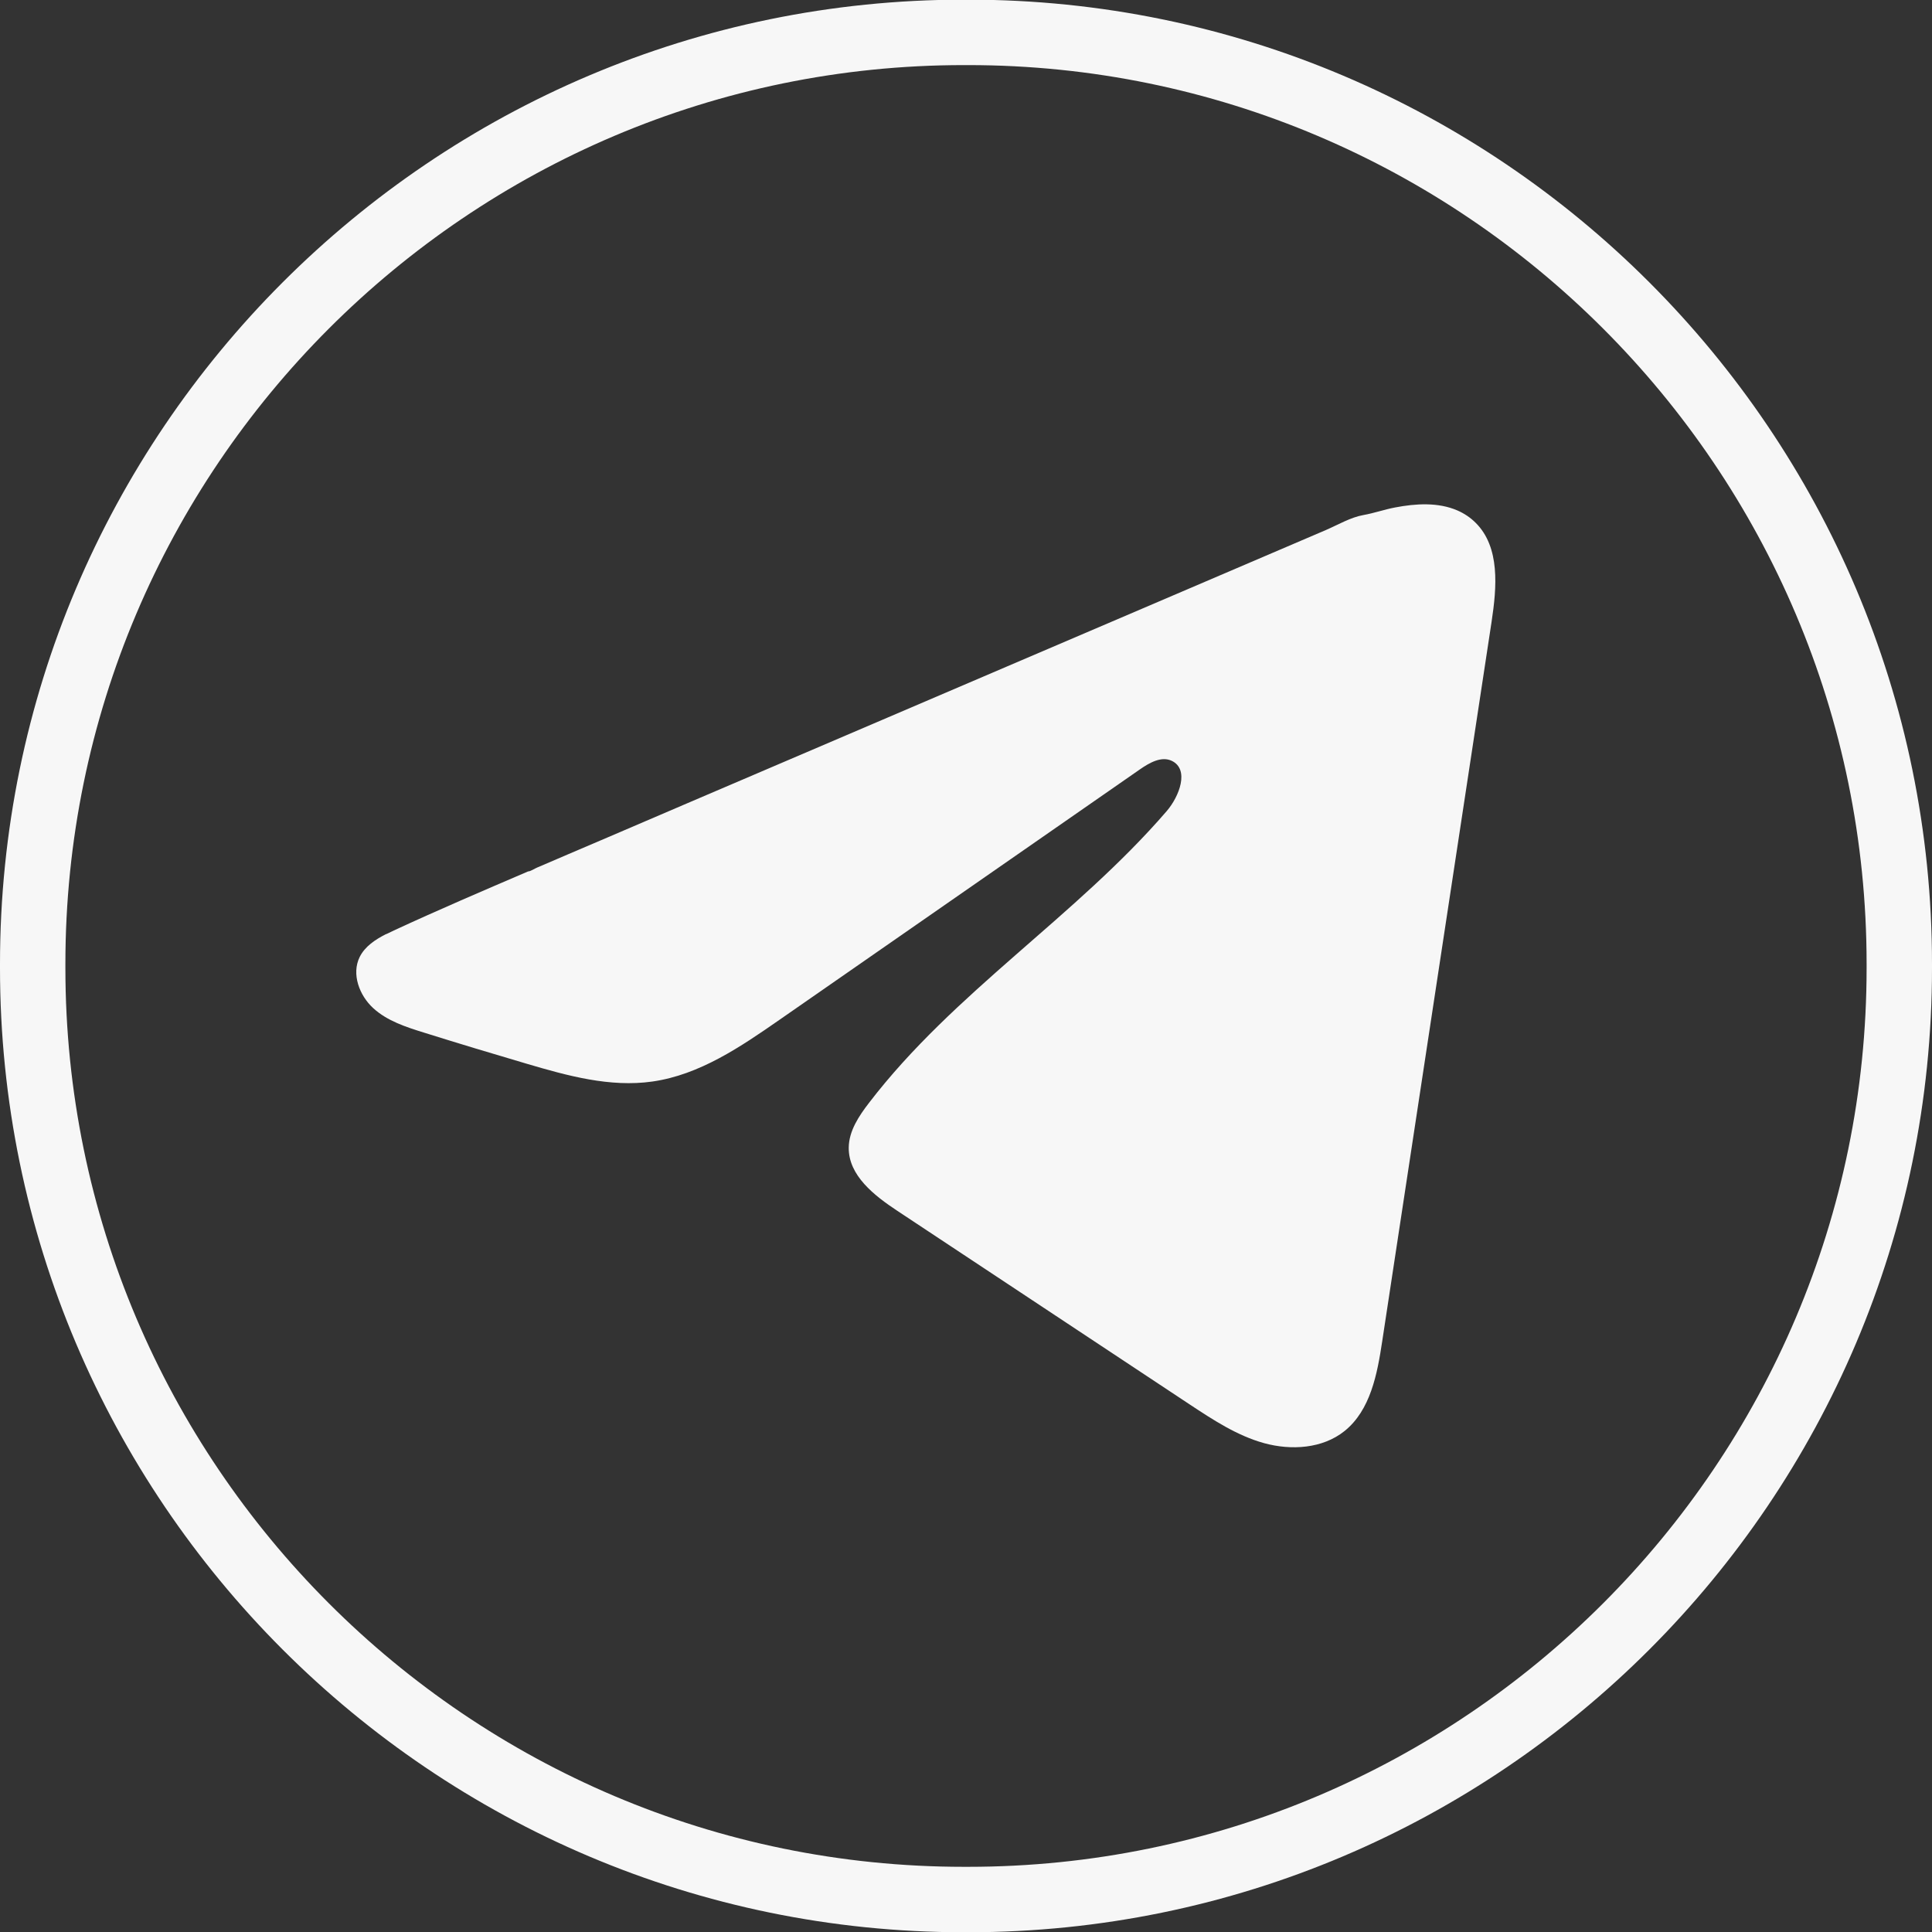
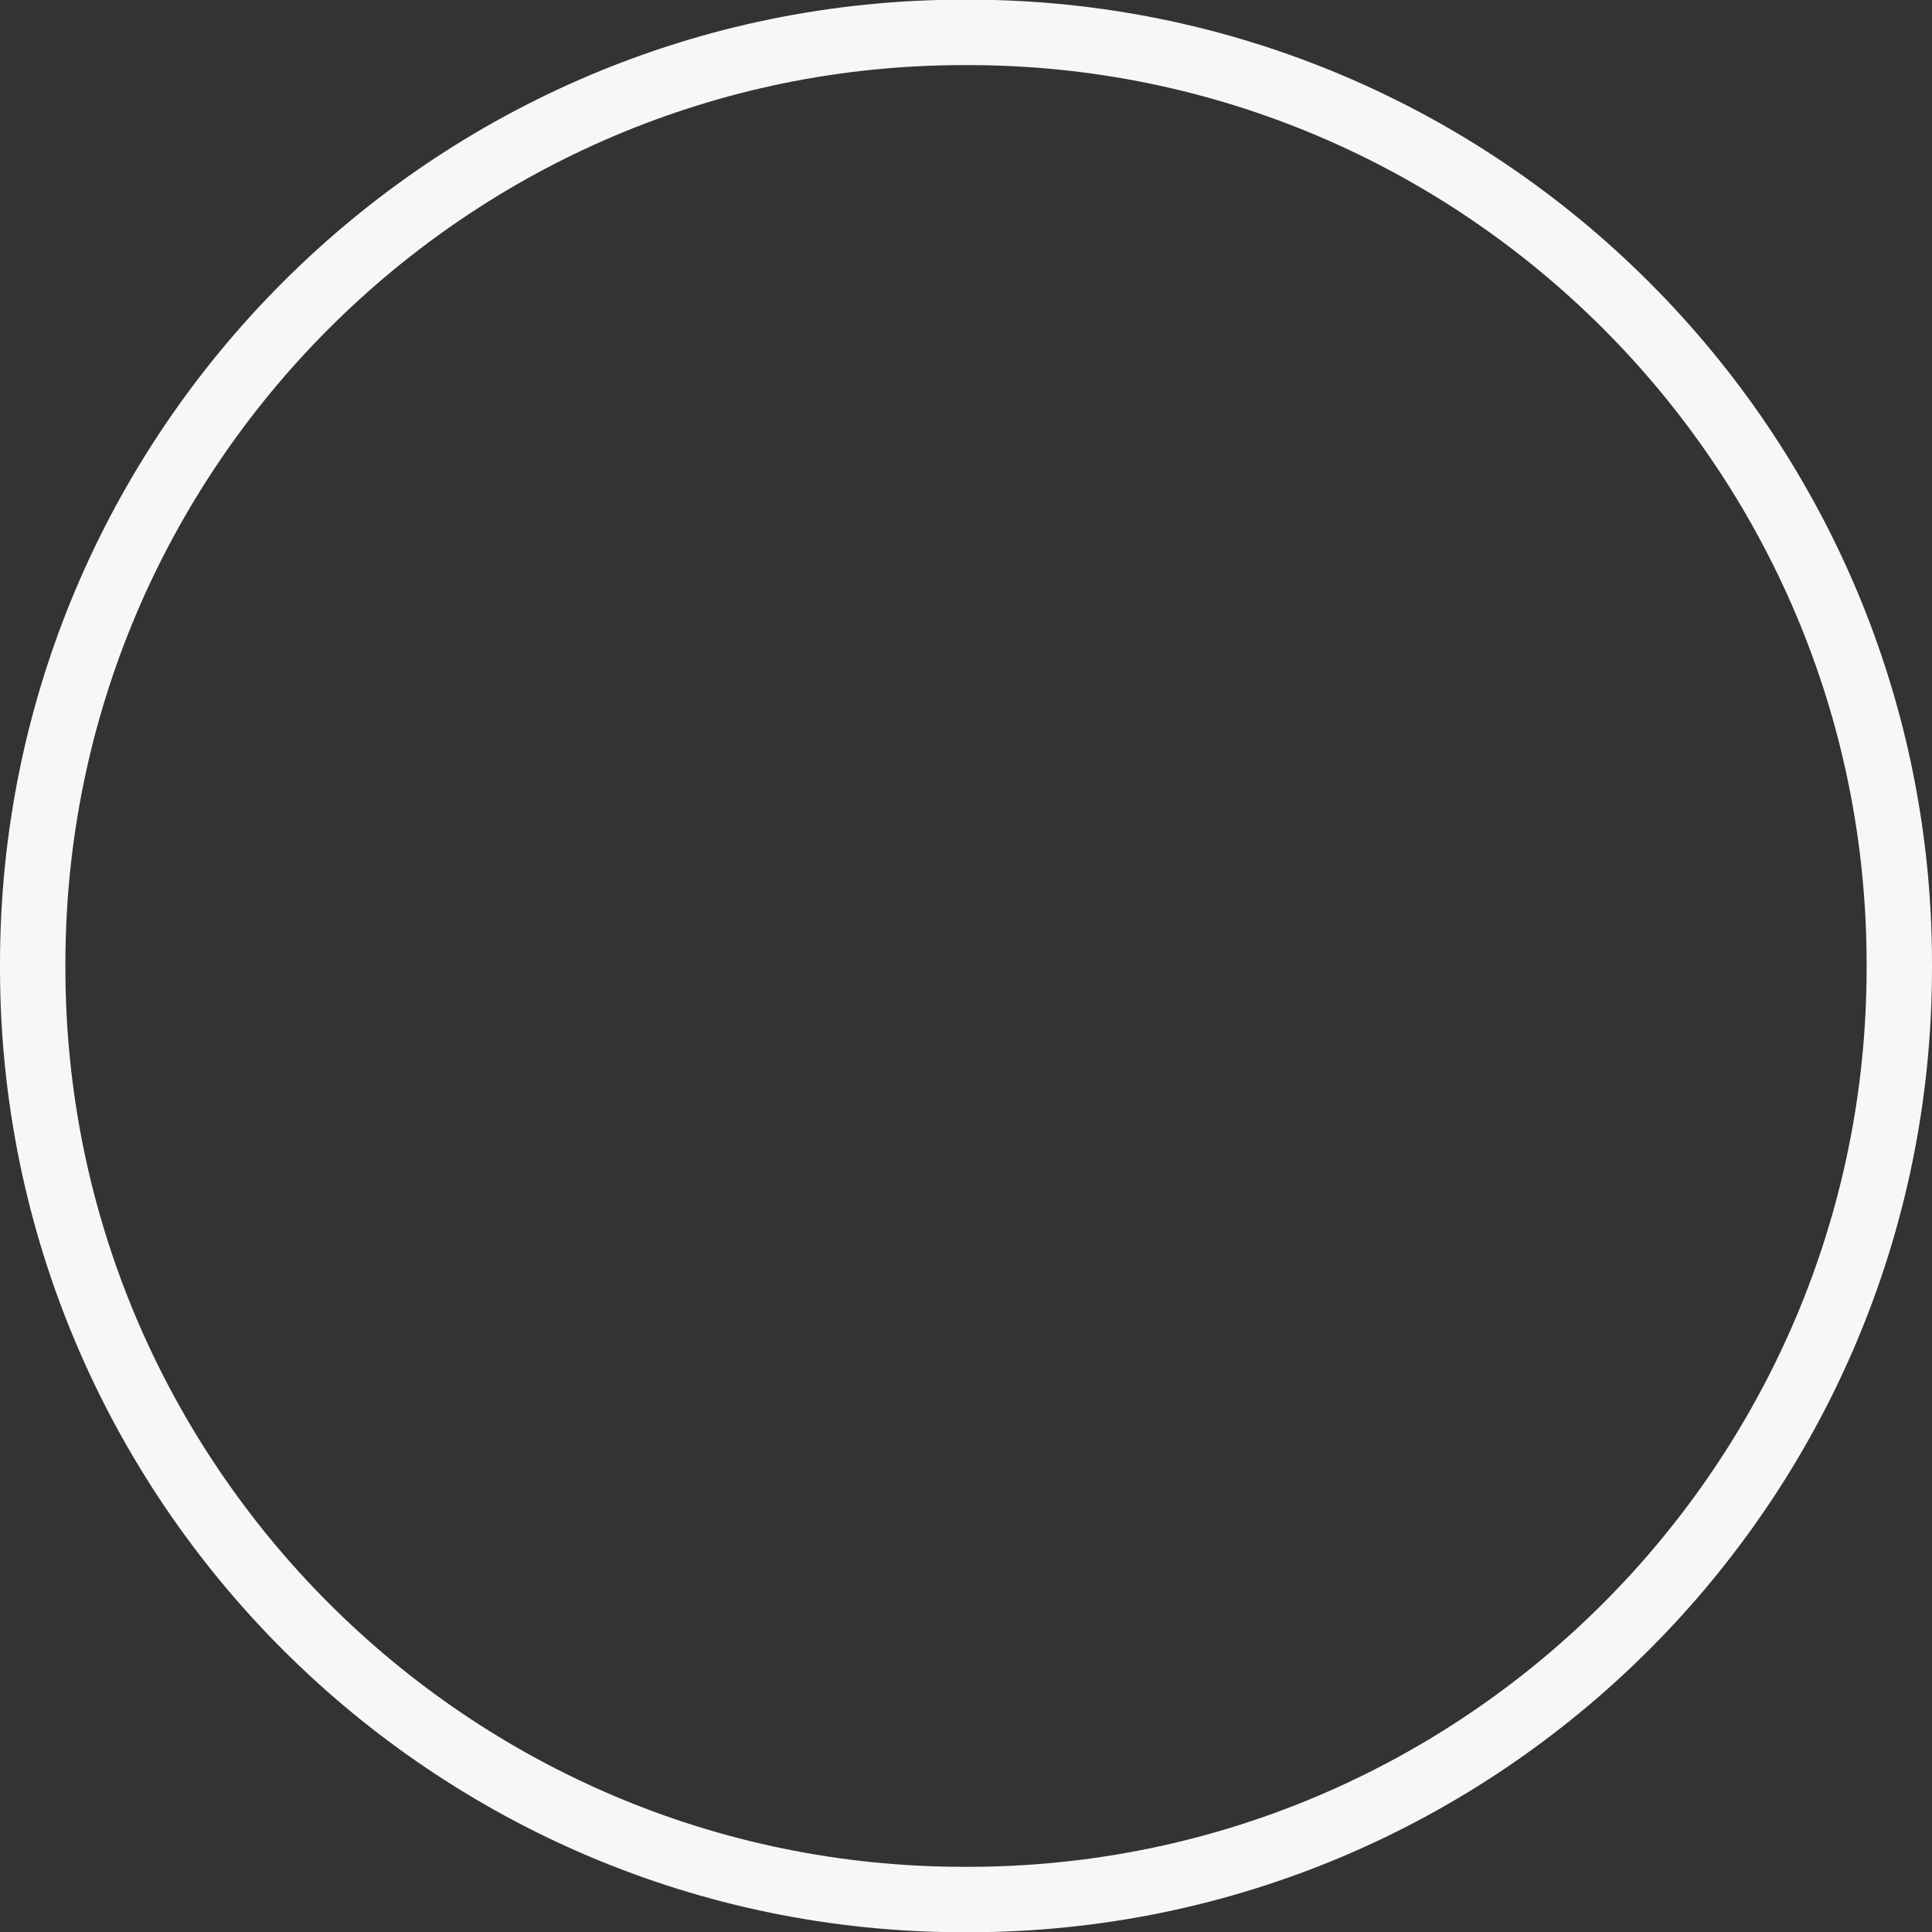
<svg xmlns="http://www.w3.org/2000/svg" width="46" height="46" viewBox="0 0 46 46" fill="none">
  <rect x="0" y="0" width="46" height="46" fill="#333333" stroke="none" />
  <path d="M23.051 46.006H22.949C10.295 46.006 0 35.708 0 23.05V22.948C0 10.29 10.295 -0.008 22.949 -0.008H23.051C35.705 -0.008 46 10.29 46 22.948V23.05C46 35.708 35.705 46.006 23.051 46.006ZM22.949 1.55C11.153 1.55 1.557 11.149 1.557 22.948V23.05C1.557 34.849 11.153 44.448 22.949 44.448H23.051C34.847 44.448 44.443 34.849 44.443 23.05V22.948C44.443 11.149 34.847 1.55 23.051 1.55H22.949Z" fill="#F7F7F7" />
-   <path d="M9.195 22.242C9.257 22.211 9.32 22.181 9.38 22.153C10.436 21.664 11.506 21.206 12.574 20.748C12.631 20.748 12.728 20.681 12.782 20.659C12.865 20.624 12.947 20.589 13.03 20.553C13.189 20.485 13.348 20.418 13.505 20.349C13.822 20.214 14.139 20.078 14.456 19.943C15.09 19.672 15.724 19.401 16.357 19.128C17.625 18.586 18.894 18.043 20.161 17.501C21.429 16.959 22.698 16.415 23.965 15.873C25.233 15.331 26.502 14.788 27.769 14.246C29.037 13.704 30.305 13.16 31.573 12.618C31.855 12.496 32.16 12.316 32.462 12.263C32.716 12.218 32.963 12.13 33.219 12.082C33.703 11.99 34.237 11.953 34.701 12.154C34.861 12.224 35.009 12.322 35.132 12.445C35.721 13.028 35.638 13.984 35.514 14.803C34.647 20.513 33.779 26.224 32.91 31.934C32.792 32.718 32.63 33.577 32.012 34.073C31.489 34.492 30.745 34.538 30.098 34.361C29.452 34.182 28.882 33.806 28.323 33.437C26.005 31.901 23.685 30.366 21.366 28.83C20.815 28.466 20.202 27.989 20.208 27.327C20.211 26.928 20.449 26.573 20.692 26.257C22.707 23.628 25.614 21.821 27.777 19.314C28.082 18.96 28.322 18.322 27.903 18.117C27.654 17.996 27.367 18.161 27.14 18.319C24.281 20.304 21.424 22.292 18.565 24.277C17.633 24.925 16.655 25.592 15.531 25.751C14.525 25.894 13.513 25.614 12.54 25.327C11.724 25.087 10.909 24.841 10.098 24.587C9.667 24.453 9.221 24.309 8.888 24.005C8.555 23.701 8.364 23.19 8.564 22.785C8.69 22.532 8.935 22.371 9.192 22.24L9.195 22.242Z" fill="#F7F7F7" />
</svg>